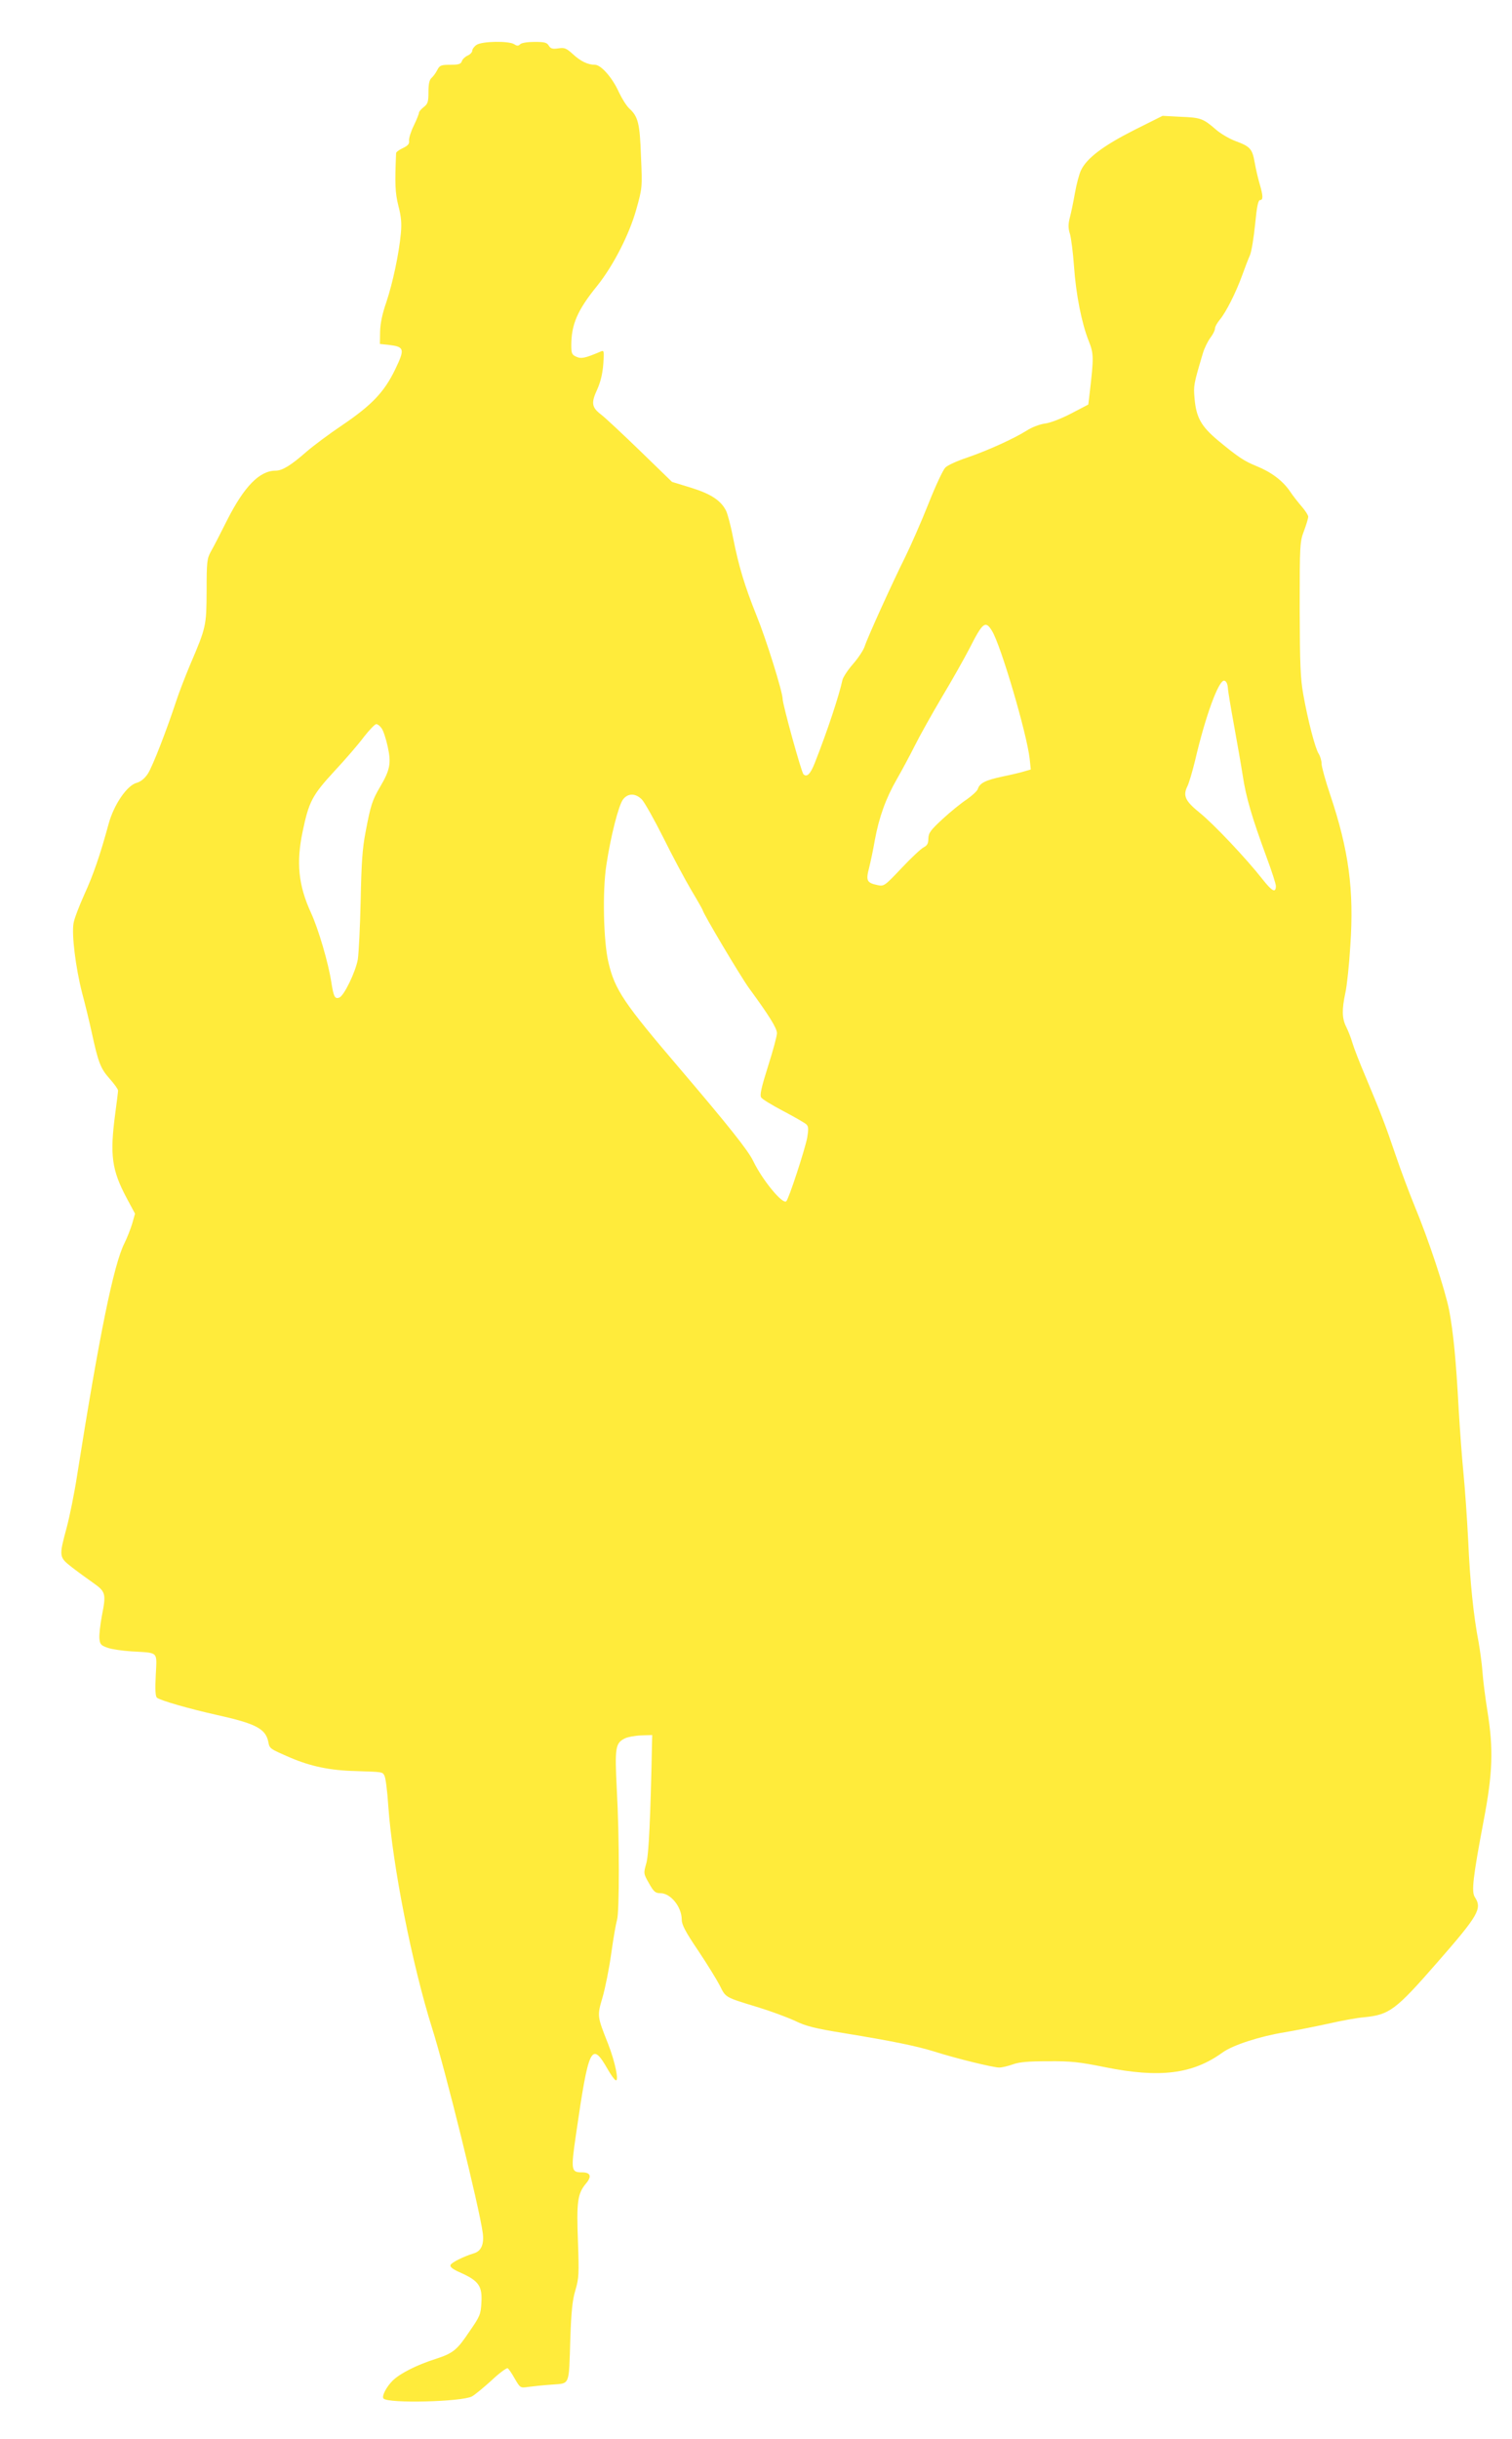
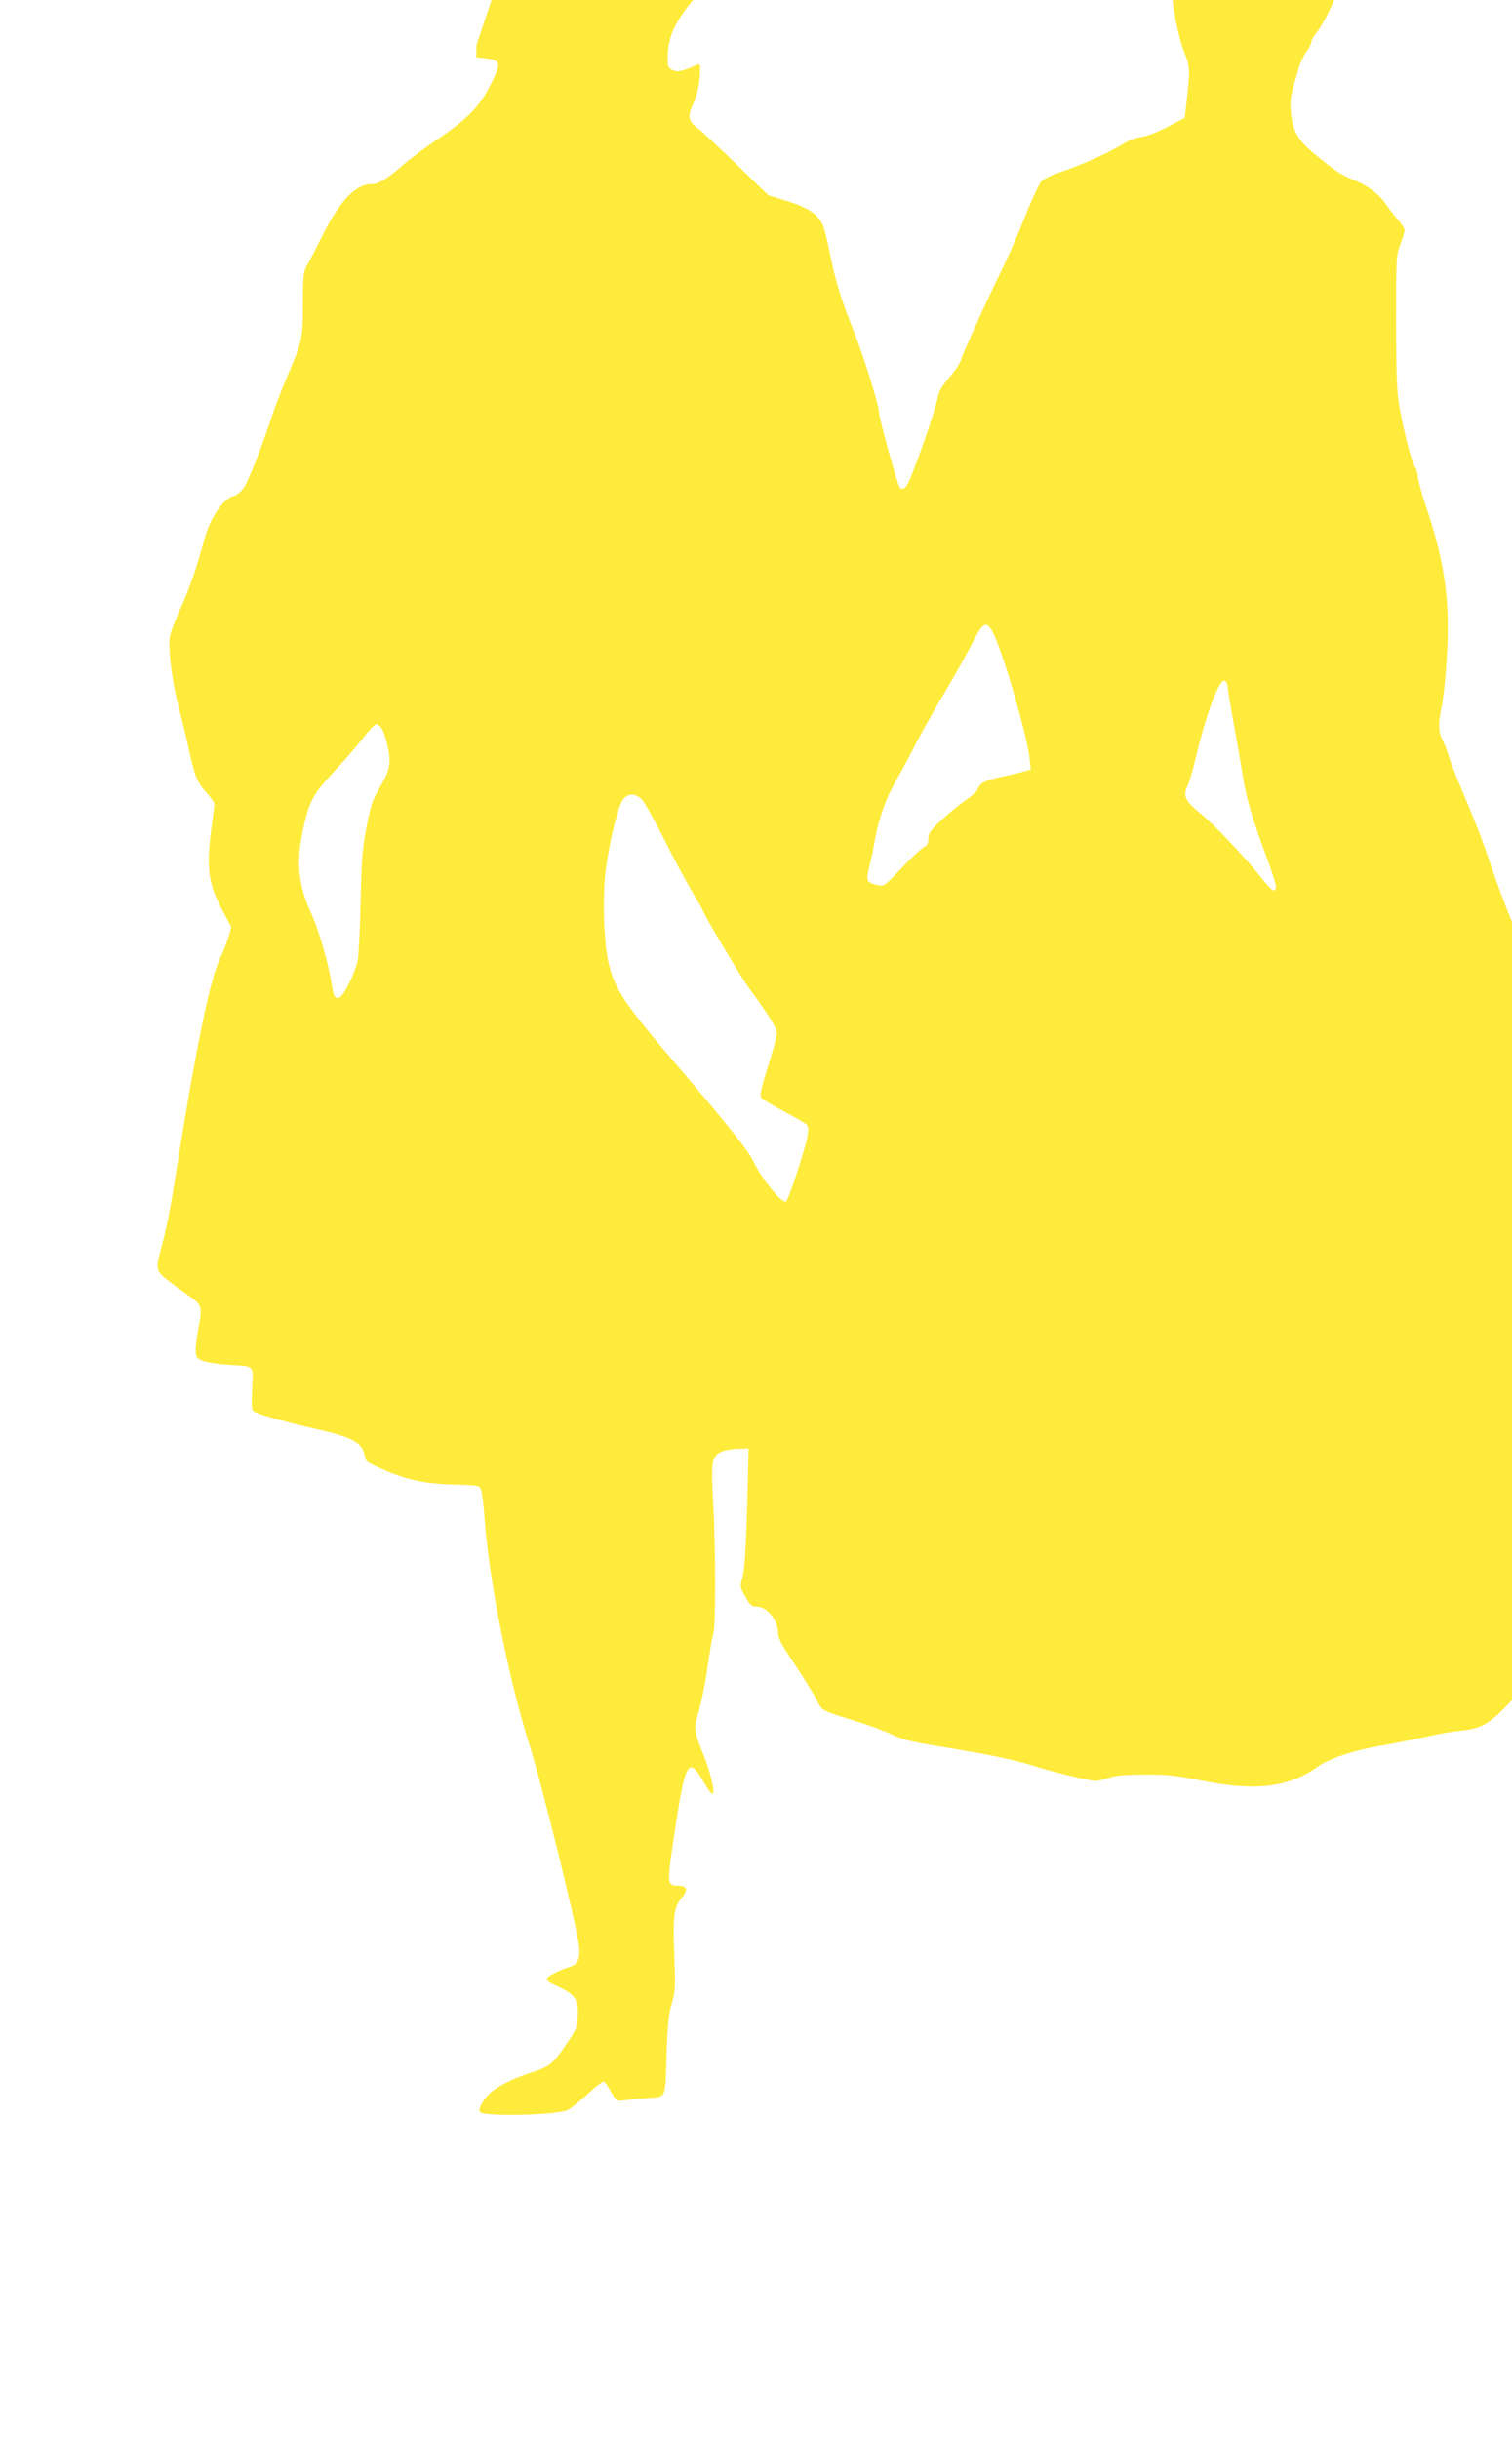
<svg xmlns="http://www.w3.org/2000/svg" version="1.0" width="794pt" height="1280pt" viewBox="0 0 794 1280" preserveAspectRatio="xMidYMid meet">
  <g transform="translate(0,1280) scale(0.1,-0.1)" fill="#ffeb3b" stroke="none">
-     <path d="M2502 12564 c-12 -8 -22 -22 -22 -30 0 -8 -11 -20 -25 -26 -13 -6 -27 -19 -30 -30 -5 -14 -17 -18 -60 -18 -50 0 -56 -3 -69 -28 -8 -16 -22 -34 -30 -41 -11 -10 -16 -31 -16 -73 0 -52 -3 -63 -25 -80 -14 -11 -25 -24 -25 -30 0 -6 -12 -36 -27 -67 -15 -30 -26 -66 -25 -78 3 -17 -5 -27 -32 -40 -20 -9 -36 -21 -36 -27 -7 -163 -5 -207 12 -276 15 -57 18 -92 13 -145 -10 -108 -43 -261 -76 -360 -21 -60 -32 -111 -33 -155 l-1 -65 48 -5 c81 -10 84 -21 32 -129 -58 -120 -124 -188 -279 -293 -67 -45 -150 -107 -186 -138 -82 -72 -127 -100 -163 -100 -84 0 -165 -83 -255 -261 -34 -68 -72 -142 -85 -164 -20 -37 -22 -53 -22 -205 -1 -184 -2 -191 -86 -387 -26 -62 -59 -147 -73 -190 -51 -155 -125 -346 -150 -384 -17 -25 -37 -41 -58 -47 -51 -13 -121 -116 -148 -217 -44 -161 -79 -264 -128 -371 -27 -60 -53 -128 -56 -150 -10 -60 11 -231 45 -364 17 -63 39 -155 50 -205 35 -162 47 -192 94 -245 25 -28 45 -56 45 -63 0 -7 -7 -61 -15 -122 -29 -217 -18 -295 60 -442 l44 -82 -15 -53 c-9 -29 -27 -75 -40 -101 -57 -112 -132 -480 -249 -1219 -14 -92 -39 -215 -55 -275 -41 -152 -41 -154 28 -208 31 -24 82 -61 112 -82 65 -46 68 -56 45 -172 -9 -48 -15 -102 -13 -120 3 -30 8 -36 43 -48 22 -8 78 -16 125 -19 145 -9 134 3 128 -124 -4 -75 -2 -112 6 -119 19 -15 164 -57 316 -91 203 -45 255 -72 269 -141 7 -36 6 -35 116 -83 106 -45 208 -67 341 -70 148 -5 142 -4 153 -25 6 -10 15 -81 20 -158 22 -313 126 -836 230 -1166 68 -213 250 -949 266 -1075 8 -59 -8 -96 -47 -107 -55 -17 -117 -48 -122 -61 -4 -11 12 -23 58 -43 90 -41 109 -69 104 -153 -3 -62 -7 -73 -62 -152 -67 -100 -86 -115 -181 -146 -97 -31 -184 -75 -222 -112 -34 -33 -60 -84 -49 -95 26 -27 410 -17 464 11 15 8 61 46 103 84 41 39 80 67 85 64 6 -4 23 -29 38 -56 28 -48 29 -48 70 -42 22 3 78 9 123 12 98 8 90 -12 98 245 5 141 11 200 27 252 18 62 19 84 13 255 -8 206 -2 250 41 302 33 38 26 60 -19 60 -58 0 -60 9 -32 201 67 462 81 490 168 337 15 -26 32 -50 39 -54 21 -13 -2 97 -39 191 -57 144 -58 145 -29 243 14 48 35 152 46 232 11 80 25 158 30 174 13 39 13 435 -1 685 -11 221 -8 244 44 269 15 7 53 14 85 15 l57 2 -1 -40 c-8 -395 -17 -587 -30 -633 -15 -53 -15 -54 14 -105 25 -45 34 -52 60 -52 54 0 112 -72 112 -139 0 -26 19 -63 86 -162 47 -70 98 -153 114 -184 32 -64 25 -60 205 -115 65 -20 151 -52 190 -70 57 -28 105 -40 260 -65 250 -41 373 -66 468 -95 116 -37 312 -85 344 -85 15 0 48 8 73 17 33 12 81 16 185 16 119 1 163 -4 297 -31 287 -58 461 -37 618 77 54 39 196 85 326 106 54 9 155 29 224 44 69 16 156 32 194 35 132 13 165 37 383 287 218 249 237 283 198 343 -19 28 -10 105 46 401 48 251 52 376 20 575 -11 69 -23 161 -26 205 -3 44 -13 114 -20 155 -27 138 -46 323 -55 535 -6 116 -17 275 -25 355 -8 80 -19 231 -25 335 -14 259 -28 402 -50 519 -22 110 -107 368 -183 551 -27 66 -71 183 -97 260 -57 168 -80 226 -157 410 -33 77 -65 160 -72 185 -7 25 -22 62 -32 82 -22 44 -23 90 -4 178 8 36 20 147 26 248 20 292 -8 500 -106 792 -25 74 -45 147 -45 162 0 16 -7 39 -15 52 -18 27 -56 171 -81 311 -15 84 -18 156 -19 450 0 339 1 352 23 410 12 32 22 66 22 73 0 8 -15 31 -32 51 -18 21 -48 58 -65 84 -38 55 -98 100 -175 131 -64 26 -96 47 -200 133 -90 75 -116 121 -125 221 -6 69 -5 74 43 236 8 28 26 64 39 82 14 18 25 40 25 49 0 10 12 31 26 48 32 38 84 141 117 232 14 39 32 86 41 106 8 19 20 92 27 162 9 93 16 127 26 127 17 0 16 23 -2 84 -8 27 -20 77 -26 112 -13 73 -23 85 -102 114 -32 12 -78 39 -103 61 -66 57 -79 62 -184 66 l-95 5 -150 -75 c-160 -81 -249 -147 -279 -212 -9 -19 -23 -72 -31 -117 -8 -46 -20 -104 -27 -130 -9 -36 -9 -56 1 -87 6 -22 16 -98 21 -169 10 -146 40 -298 77 -391 27 -68 27 -86 5 -275 l-7 -59 -90 -47 c-52 -27 -111 -50 -139 -53 -28 -4 -69 -20 -95 -37 -67 -42 -201 -103 -311 -141 -52 -17 -105 -41 -116 -53 -12 -12 -52 -97 -89 -191 -37 -93 -92 -218 -121 -277 -66 -132 -197 -420 -213 -469 -6 -20 -34 -62 -61 -93 -28 -32 -52 -69 -56 -84 -18 -83 -78 -265 -145 -435 -23 -59 -42 -78 -60 -60 -11 11 -109 366 -109 394 0 37 -86 313 -137 438 -63 157 -94 260 -123 407 -11 59 -28 122 -36 141 -27 56 -80 91 -187 124 l-98 30 -167 162 c-92 89 -184 175 -205 191 -50 38 -54 61 -21 132 18 40 28 83 32 133 5 70 4 74 -14 66 -82 -35 -102 -39 -128 -27 -23 10 -26 18 -26 60 0 109 32 184 136 312 84 105 168 268 205 400 32 114 32 116 25 278 -6 174 -15 210 -61 252 -15 14 -39 52 -55 86 -34 76 -94 144 -126 144 -37 0 -75 18 -117 57 -34 31 -44 34 -76 29 -29 -4 -39 -2 -49 14 -10 17 -23 20 -75 20 -36 0 -68 -5 -75 -12 -10 -10 -17 -10 -32 0 -29 18 -170 16 -198 -4z m2708 -3076 c47 -78 182 -537 197 -669 l6 -57 -34 -10 c-19 -6 -70 -18 -114 -27 -89 -19 -120 -34 -130 -65 -3 -11 -30 -35 -58 -55 -29 -19 -86 -65 -127 -103 -64 -59 -74 -73 -75 -103 0 -26 -6 -36 -25 -46 -14 -7 -66 -56 -116 -109 -88 -93 -92 -96 -125 -89 -57 12 -63 23 -45 91 8 32 22 98 30 145 22 120 58 220 115 319 27 47 70 127 96 179 26 52 90 166 142 254 53 88 117 202 144 254 70 138 84 149 119 91z m1238 -298 c1 -19 16 -107 32 -195 16 -88 37 -207 46 -265 17 -113 48 -219 125 -428 27 -72 49 -141 49 -151 0 -39 -19 -30 -71 36 -84 107 -254 287 -328 347 -77 62 -90 90 -66 139 9 18 27 79 41 137 54 232 124 423 153 418 10 -2 17 -15 19 -38z m-4444 -212 c9 -12 23 -55 32 -96 19 -87 13 -122 -41 -213 -40 -68 -49 -96 -75 -234 -17 -87 -22 -162 -26 -360 -3 -137 -10 -277 -15 -310 -12 -66 -72 -190 -97 -200 -23 -9 -30 3 -42 80 -16 104 -68 280 -107 365 -66 144 -78 262 -44 425 33 158 50 191 166 317 58 62 128 143 156 181 29 37 58 67 65 67 7 0 20 -10 28 -22z m1368 -375 c14 -16 65 -106 112 -200 47 -95 113 -218 146 -274 33 -55 60 -103 60 -105 0 -14 200 -350 243 -409 104 -142 147 -210 147 -237 0 -15 -21 -93 -47 -174 -34 -108 -44 -150 -36 -163 5 -9 58 -41 117 -72 59 -31 113 -62 121 -70 11 -11 11 -25 4 -69 -12 -62 -96 -320 -110 -334 -18 -19 -125 110 -174 212 -28 57 -131 186 -379 477 -301 352 -347 420 -381 565 -26 109 -32 373 -11 509 23 154 65 317 88 346 26 34 67 33 100 -2z" />
+     <path d="M2502 12564 l-1 -65 48 -5 c81 -10 84 -21 32 -129 -58 -120 -124 -188 -279 -293 -67 -45 -150 -107 -186 -138 -82 -72 -127 -100 -163 -100 -84 0 -165 -83 -255 -261 -34 -68 -72 -142 -85 -164 -20 -37 -22 -53 -22 -205 -1 -184 -2 -191 -86 -387 -26 -62 -59 -147 -73 -190 -51 -155 -125 -346 -150 -384 -17 -25 -37 -41 -58 -47 -51 -13 -121 -116 -148 -217 -44 -161 -79 -264 -128 -371 -27 -60 -53 -128 -56 -150 -10 -60 11 -231 45 -364 17 -63 39 -155 50 -205 35 -162 47 -192 94 -245 25 -28 45 -56 45 -63 0 -7 -7 -61 -15 -122 -29 -217 -18 -295 60 -442 l44 -82 -15 -53 c-9 -29 -27 -75 -40 -101 -57 -112 -132 -480 -249 -1219 -14 -92 -39 -215 -55 -275 -41 -152 -41 -154 28 -208 31 -24 82 -61 112 -82 65 -46 68 -56 45 -172 -9 -48 -15 -102 -13 -120 3 -30 8 -36 43 -48 22 -8 78 -16 125 -19 145 -9 134 3 128 -124 -4 -75 -2 -112 6 -119 19 -15 164 -57 316 -91 203 -45 255 -72 269 -141 7 -36 6 -35 116 -83 106 -45 208 -67 341 -70 148 -5 142 -4 153 -25 6 -10 15 -81 20 -158 22 -313 126 -836 230 -1166 68 -213 250 -949 266 -1075 8 -59 -8 -96 -47 -107 -55 -17 -117 -48 -122 -61 -4 -11 12 -23 58 -43 90 -41 109 -69 104 -153 -3 -62 -7 -73 -62 -152 -67 -100 -86 -115 -181 -146 -97 -31 -184 -75 -222 -112 -34 -33 -60 -84 -49 -95 26 -27 410 -17 464 11 15 8 61 46 103 84 41 39 80 67 85 64 6 -4 23 -29 38 -56 28 -48 29 -48 70 -42 22 3 78 9 123 12 98 8 90 -12 98 245 5 141 11 200 27 252 18 62 19 84 13 255 -8 206 -2 250 41 302 33 38 26 60 -19 60 -58 0 -60 9 -32 201 67 462 81 490 168 337 15 -26 32 -50 39 -54 21 -13 -2 97 -39 191 -57 144 -58 145 -29 243 14 48 35 152 46 232 11 80 25 158 30 174 13 39 13 435 -1 685 -11 221 -8 244 44 269 15 7 53 14 85 15 l57 2 -1 -40 c-8 -395 -17 -587 -30 -633 -15 -53 -15 -54 14 -105 25 -45 34 -52 60 -52 54 0 112 -72 112 -139 0 -26 19 -63 86 -162 47 -70 98 -153 114 -184 32 -64 25 -60 205 -115 65 -20 151 -52 190 -70 57 -28 105 -40 260 -65 250 -41 373 -66 468 -95 116 -37 312 -85 344 -85 15 0 48 8 73 17 33 12 81 16 185 16 119 1 163 -4 297 -31 287 -58 461 -37 618 77 54 39 196 85 326 106 54 9 155 29 224 44 69 16 156 32 194 35 132 13 165 37 383 287 218 249 237 283 198 343 -19 28 -10 105 46 401 48 251 52 376 20 575 -11 69 -23 161 -26 205 -3 44 -13 114 -20 155 -27 138 -46 323 -55 535 -6 116 -17 275 -25 355 -8 80 -19 231 -25 335 -14 259 -28 402 -50 519 -22 110 -107 368 -183 551 -27 66 -71 183 -97 260 -57 168 -80 226 -157 410 -33 77 -65 160 -72 185 -7 25 -22 62 -32 82 -22 44 -23 90 -4 178 8 36 20 147 26 248 20 292 -8 500 -106 792 -25 74 -45 147 -45 162 0 16 -7 39 -15 52 -18 27 -56 171 -81 311 -15 84 -18 156 -19 450 0 339 1 352 23 410 12 32 22 66 22 73 0 8 -15 31 -32 51 -18 21 -48 58 -65 84 -38 55 -98 100 -175 131 -64 26 -96 47 -200 133 -90 75 -116 121 -125 221 -6 69 -5 74 43 236 8 28 26 64 39 82 14 18 25 40 25 49 0 10 12 31 26 48 32 38 84 141 117 232 14 39 32 86 41 106 8 19 20 92 27 162 9 93 16 127 26 127 17 0 16 23 -2 84 -8 27 -20 77 -26 112 -13 73 -23 85 -102 114 -32 12 -78 39 -103 61 -66 57 -79 62 -184 66 l-95 5 -150 -75 c-160 -81 -249 -147 -279 -212 -9 -19 -23 -72 -31 -117 -8 -46 -20 -104 -27 -130 -9 -36 -9 -56 1 -87 6 -22 16 -98 21 -169 10 -146 40 -298 77 -391 27 -68 27 -86 5 -275 l-7 -59 -90 -47 c-52 -27 -111 -50 -139 -53 -28 -4 -69 -20 -95 -37 -67 -42 -201 -103 -311 -141 -52 -17 -105 -41 -116 -53 -12 -12 -52 -97 -89 -191 -37 -93 -92 -218 -121 -277 -66 -132 -197 -420 -213 -469 -6 -20 -34 -62 -61 -93 -28 -32 -52 -69 -56 -84 -18 -83 -78 -265 -145 -435 -23 -59 -42 -78 -60 -60 -11 11 -109 366 -109 394 0 37 -86 313 -137 438 -63 157 -94 260 -123 407 -11 59 -28 122 -36 141 -27 56 -80 91 -187 124 l-98 30 -167 162 c-92 89 -184 175 -205 191 -50 38 -54 61 -21 132 18 40 28 83 32 133 5 70 4 74 -14 66 -82 -35 -102 -39 -128 -27 -23 10 -26 18 -26 60 0 109 32 184 136 312 84 105 168 268 205 400 32 114 32 116 25 278 -6 174 -15 210 -61 252 -15 14 -39 52 -55 86 -34 76 -94 144 -126 144 -37 0 -75 18 -117 57 -34 31 -44 34 -76 29 -29 -4 -39 -2 -49 14 -10 17 -23 20 -75 20 -36 0 -68 -5 -75 -12 -10 -10 -17 -10 -32 0 -29 18 -170 16 -198 -4z m2708 -3076 c47 -78 182 -537 197 -669 l6 -57 -34 -10 c-19 -6 -70 -18 -114 -27 -89 -19 -120 -34 -130 -65 -3 -11 -30 -35 -58 -55 -29 -19 -86 -65 -127 -103 -64 -59 -74 -73 -75 -103 0 -26 -6 -36 -25 -46 -14 -7 -66 -56 -116 -109 -88 -93 -92 -96 -125 -89 -57 12 -63 23 -45 91 8 32 22 98 30 145 22 120 58 220 115 319 27 47 70 127 96 179 26 52 90 166 142 254 53 88 117 202 144 254 70 138 84 149 119 91z m1238 -298 c1 -19 16 -107 32 -195 16 -88 37 -207 46 -265 17 -113 48 -219 125 -428 27 -72 49 -141 49 -151 0 -39 -19 -30 -71 36 -84 107 -254 287 -328 347 -77 62 -90 90 -66 139 9 18 27 79 41 137 54 232 124 423 153 418 10 -2 17 -15 19 -38z m-4444 -212 c9 -12 23 -55 32 -96 19 -87 13 -122 -41 -213 -40 -68 -49 -96 -75 -234 -17 -87 -22 -162 -26 -360 -3 -137 -10 -277 -15 -310 -12 -66 -72 -190 -97 -200 -23 -9 -30 3 -42 80 -16 104 -68 280 -107 365 -66 144 -78 262 -44 425 33 158 50 191 166 317 58 62 128 143 156 181 29 37 58 67 65 67 7 0 20 -10 28 -22z m1368 -375 c14 -16 65 -106 112 -200 47 -95 113 -218 146 -274 33 -55 60 -103 60 -105 0 -14 200 -350 243 -409 104 -142 147 -210 147 -237 0 -15 -21 -93 -47 -174 -34 -108 -44 -150 -36 -163 5 -9 58 -41 117 -72 59 -31 113 -62 121 -70 11 -11 11 -25 4 -69 -12 -62 -96 -320 -110 -334 -18 -19 -125 110 -174 212 -28 57 -131 186 -379 477 -301 352 -347 420 -381 565 -26 109 -32 373 -11 509 23 154 65 317 88 346 26 34 67 33 100 -2z" />
  </g>
</svg>